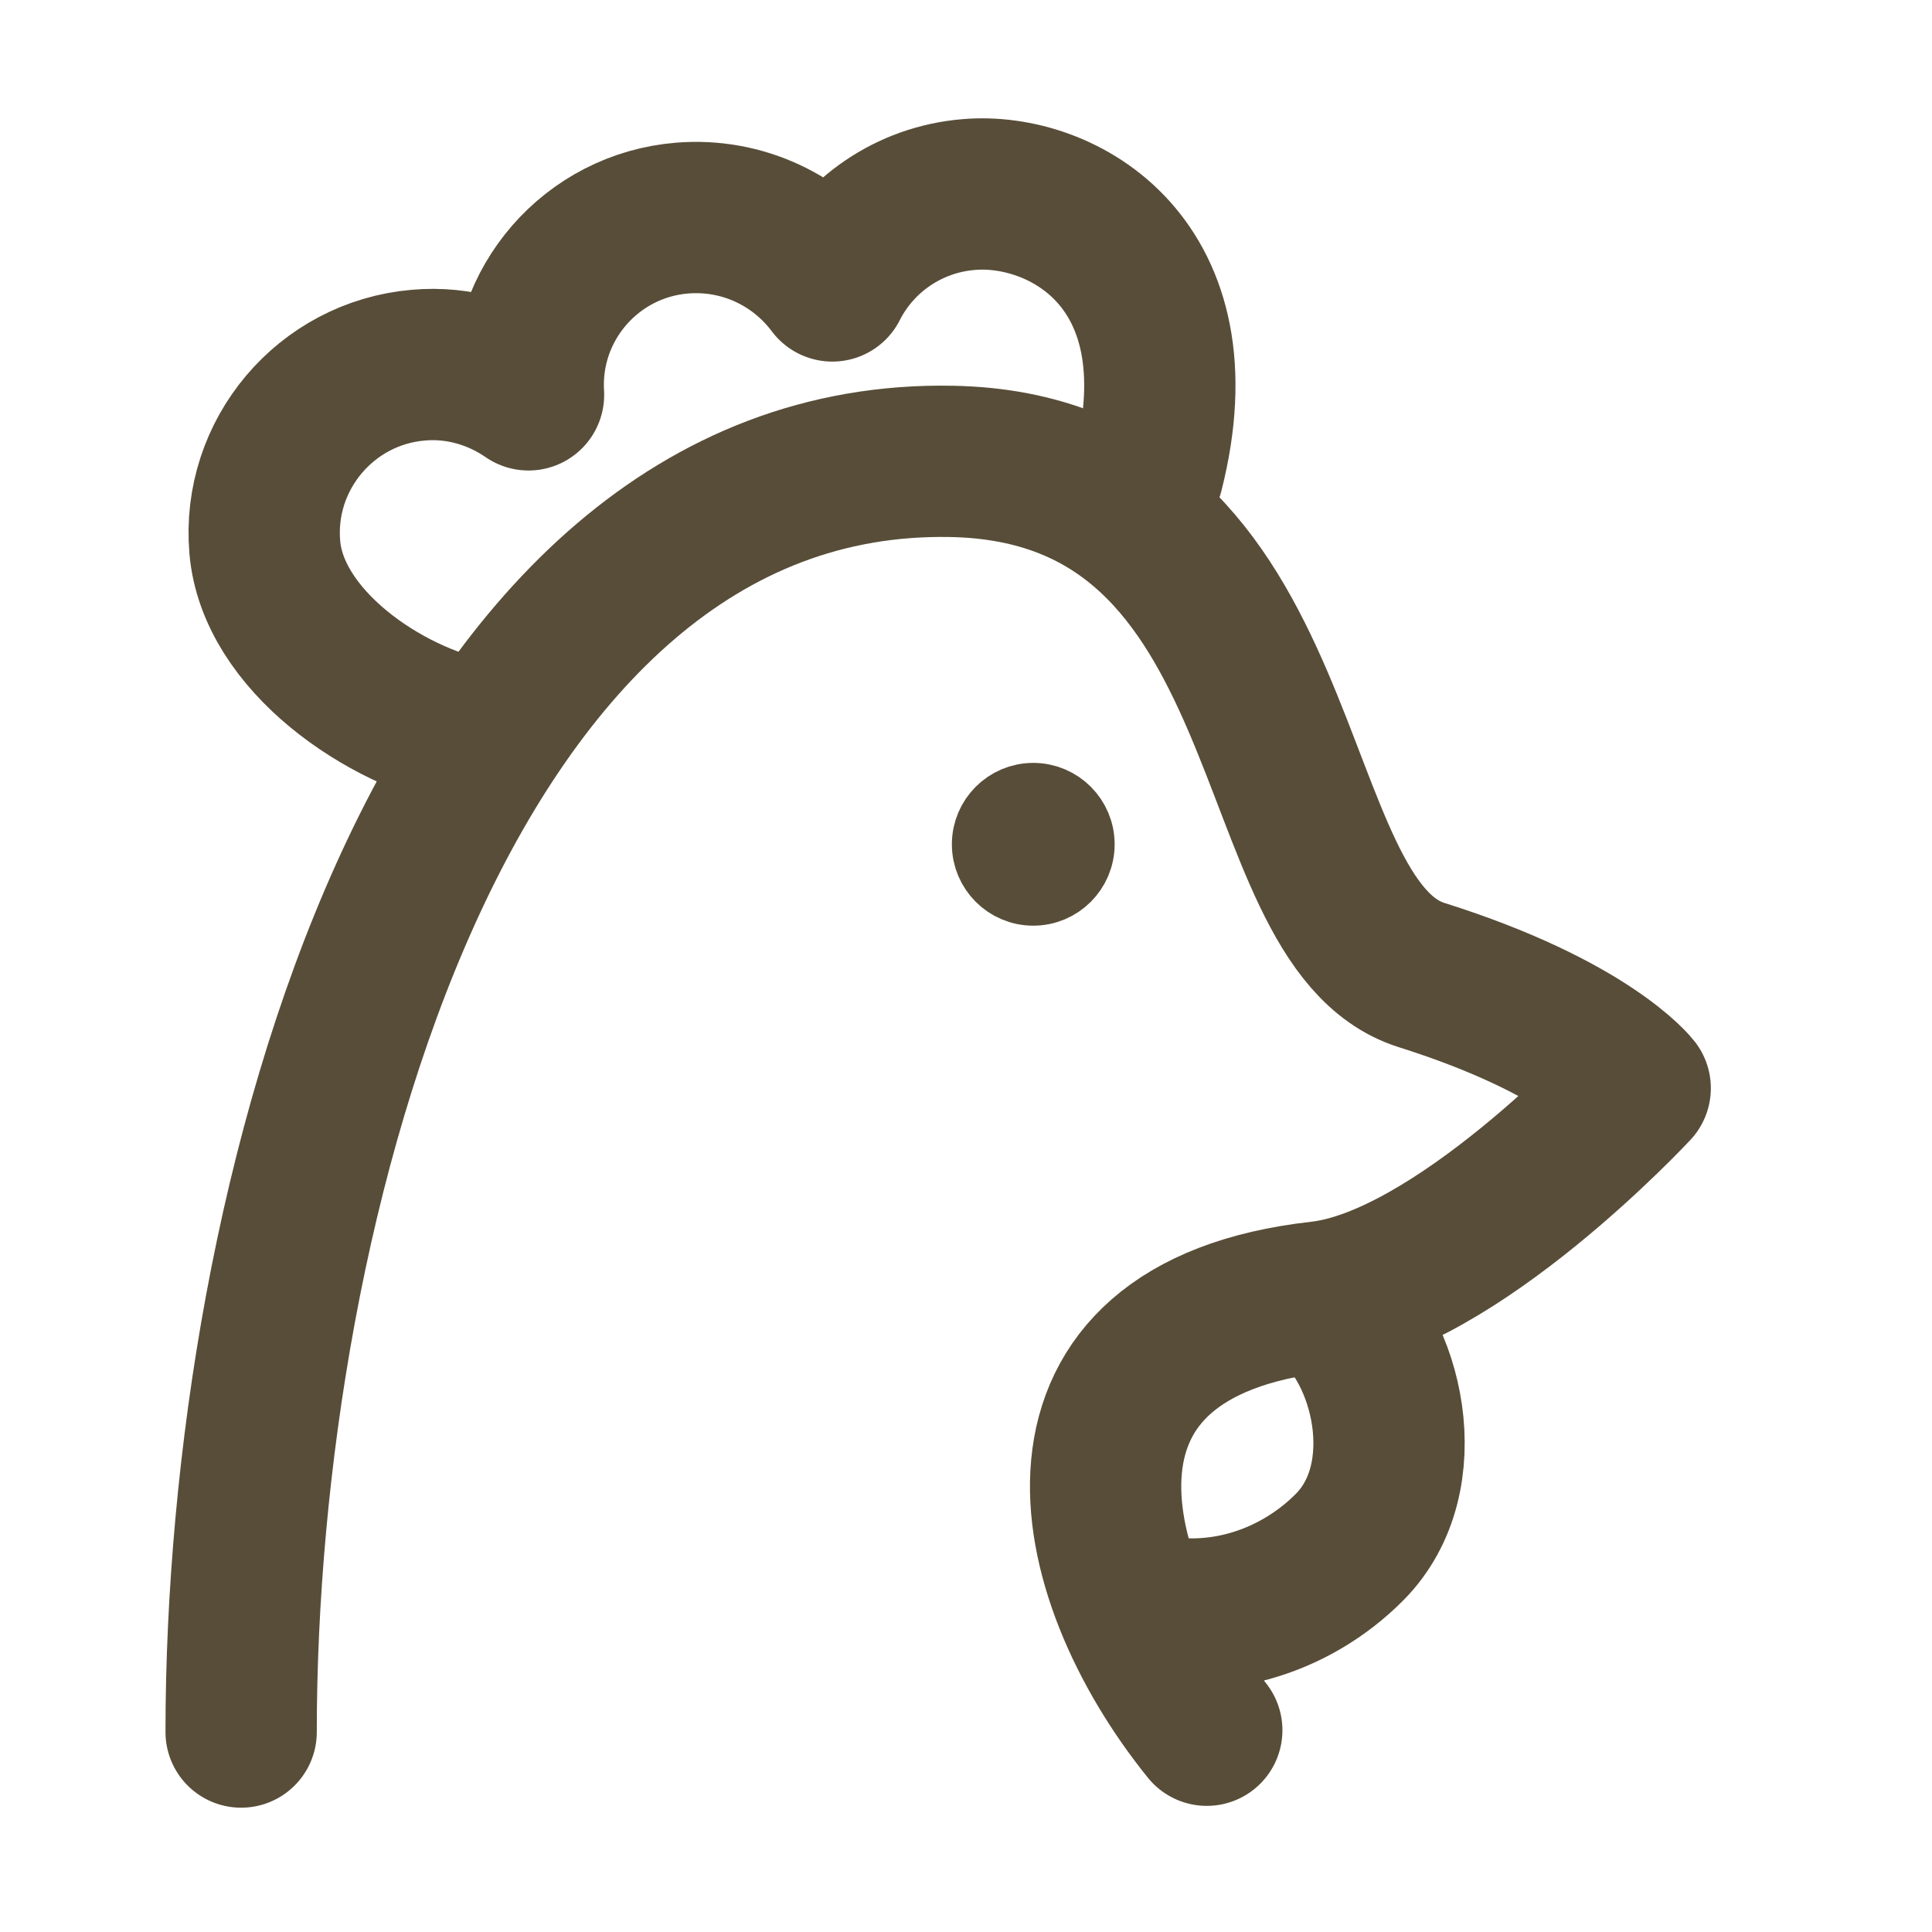
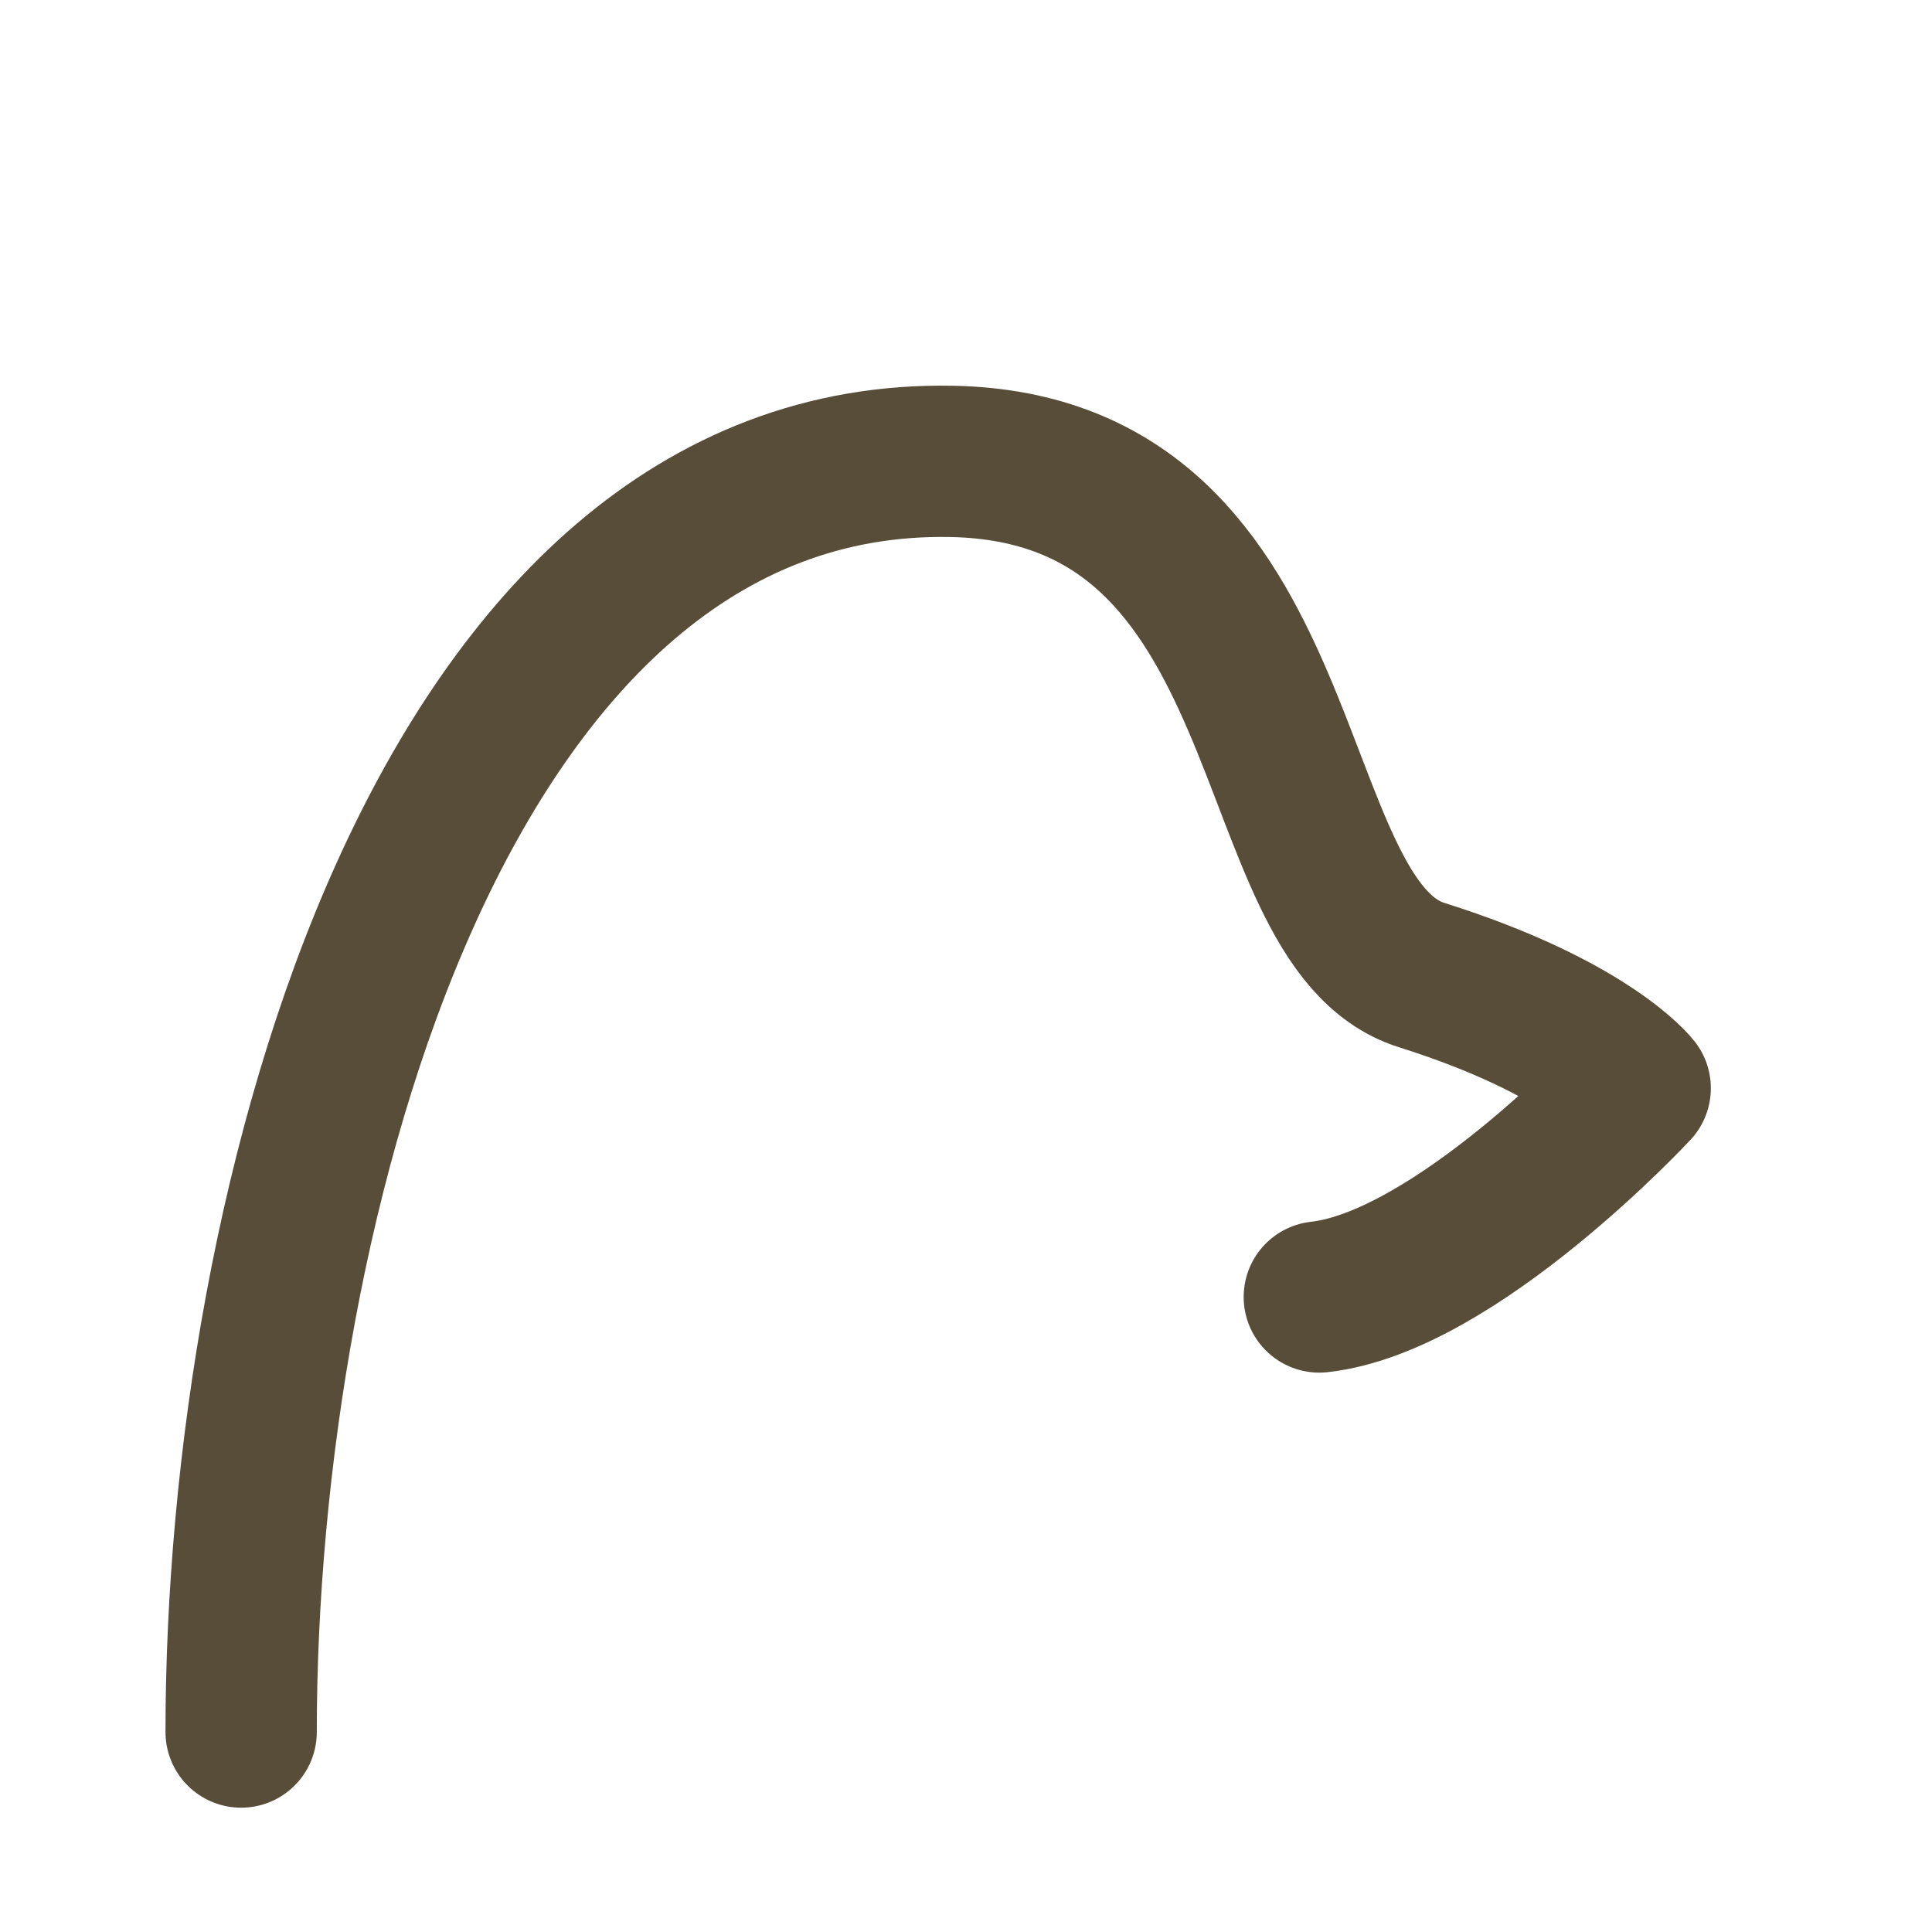
<svg xmlns="http://www.w3.org/2000/svg" width="16" height="16" viewBox="0 0 16 16" fill="none">
  <g clip-path="url(#clip0_880_13378)">
-     <path d="M1.997 14.344C1.997 9.949 3.666 3.741 7.88 3.821C10.836 3.876 10.39 7.639 11.773 8.075C13.156 8.511 13.542 9.012 13.542 9.012C13.542 9.012 12.054 10.616 10.926 10.741C8.526 11.011 8.937 13.021 9.994 14.329" stroke="#584D38" stroke-width="1.253" stroke-linecap="round" stroke-linejoin="round" />
-     <path d="M3.931 6.086C3.175 5.935 2.258 5.299 2.193 4.532C2.127 3.766 2.699 3.089 3.465 3.024C3.801 2.994 4.122 3.094 4.377 3.27C4.332 2.518 4.898 1.867 5.65 1.806C6.151 1.766 6.612 1.992 6.893 2.368C7.103 1.952 7.524 1.651 8.025 1.611C8.792 1.546 9.949 2.172 9.508 3.911" stroke="#584D38" stroke-width="1.253" stroke-linecap="round" stroke-linejoin="round" />
-     <path d="M8.557 7.378C8.77 7.378 8.943 7.205 8.943 6.992C8.943 6.779 8.77 6.606 8.557 6.606C8.344 6.606 8.171 6.779 8.171 6.992C8.171 7.205 8.344 7.378 8.557 7.378Z" fill="#584D38" stroke="#584D38" stroke-width="0.576" stroke-miterlimit="10" />
-     <path d="M10.992 10.781C11.493 11.162 11.749 12.234 11.178 12.811C10.716 13.277 10.03 13.487 9.389 13.297" stroke="#584D38" stroke-width="1.253" stroke-linecap="round" stroke-linejoin="round" />
+     <path d="M1.997 14.344C1.997 9.949 3.666 3.741 7.88 3.821C10.836 3.876 10.39 7.639 11.773 8.075C13.156 8.511 13.542 9.012 13.542 9.012C13.542 9.012 12.054 10.616 10.926 10.741" stroke="#584D38" stroke-width="1.253" stroke-linecap="round" stroke-linejoin="round" />
  </g>
  <defs>
    <clipPath id="clip0_880_13378">
      <rect width="12.797" height="14" fill="white" transform="translate(1.371 0.97)" />
    </clipPath>
  </defs>
</svg>